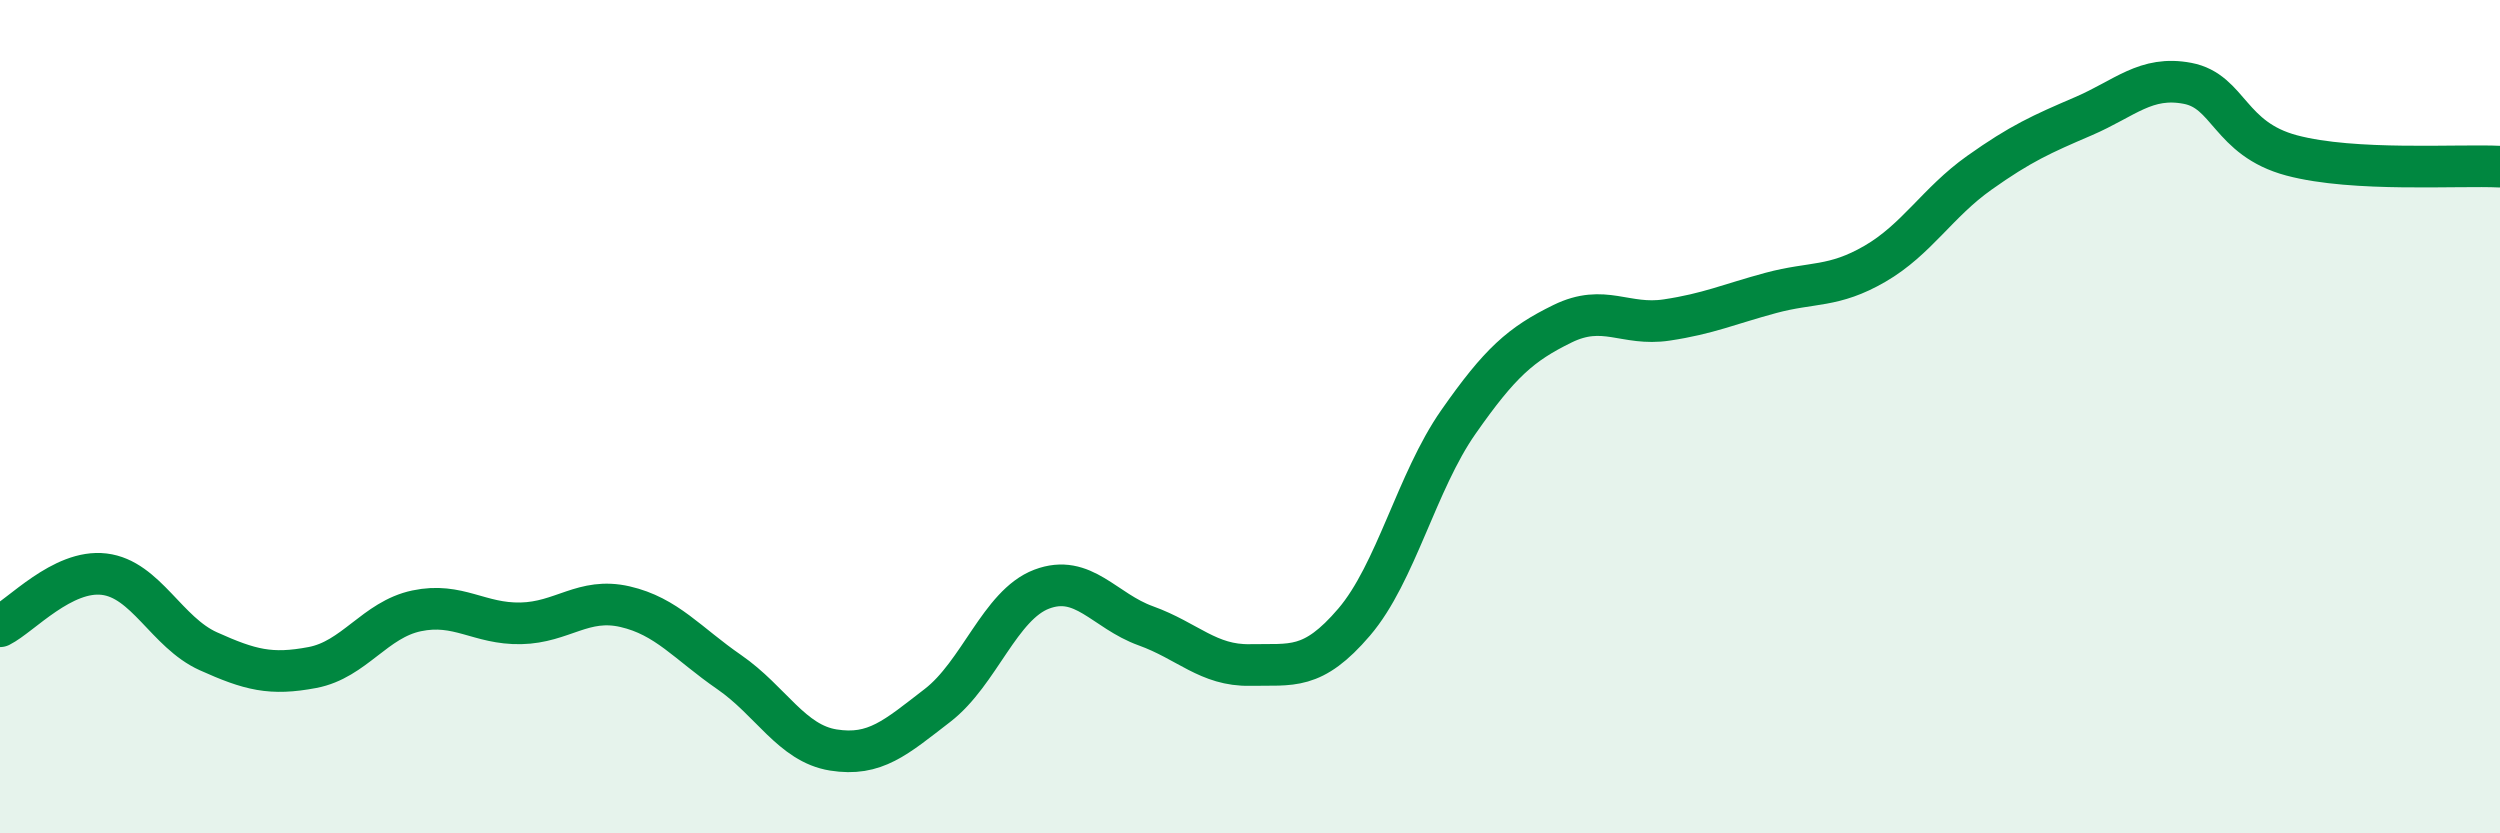
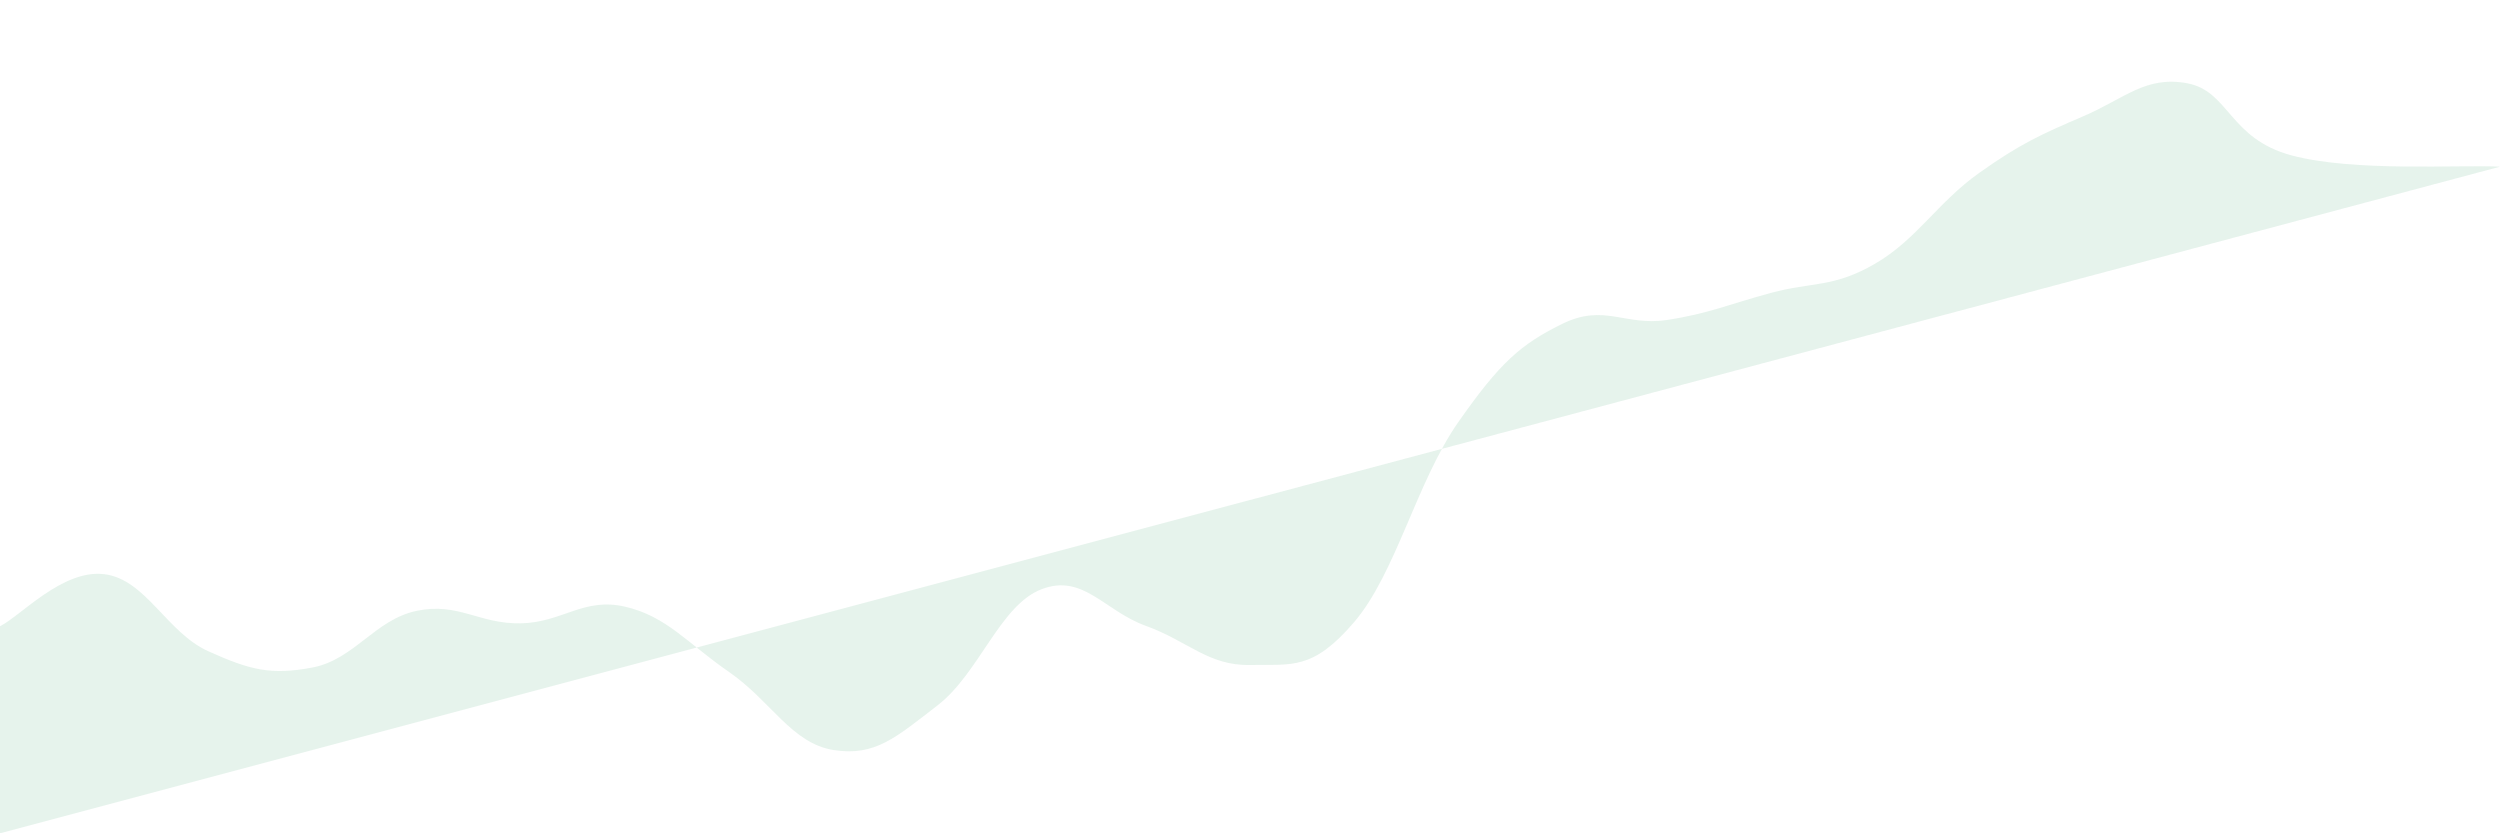
<svg xmlns="http://www.w3.org/2000/svg" width="60" height="20" viewBox="0 0 60 20">
-   <path d="M 0,15.03 C 0.5,14.78 1.5,13.66 2.5,13.78 C 3.5,13.9 4,15.18 5,15.63 C 6,16.08 6.5,16.21 7.5,16.02 C 8.5,15.83 9,14.87 10,14.66 C 11,14.45 11.5,14.98 12.5,14.96 C 13.5,14.94 14,14.33 15,14.56 C 16,14.79 16.5,15.44 17.5,16.13 C 18.5,16.82 19,17.84 20,18 C 21,18.16 21.5,17.7 22.5,16.93 C 23.5,16.16 24,14.52 25,14.14 C 26,13.76 26.5,14.66 27.5,15.02 C 28.5,15.38 29,15.98 30,15.96 C 31,15.94 31.5,16.1 32.5,14.93 C 33.5,13.76 34,11.56 35,10.13 C 36,8.7 36.5,8.26 37.5,7.77 C 38.5,7.28 39,7.83 40,7.68 C 41,7.53 41.5,7.3 42.5,7.03 C 43.5,6.76 44,6.91 45,6.33 C 46,5.75 46.5,4.86 47.5,4.15 C 48.5,3.44 49,3.22 50,2.79 C 51,2.36 51.5,1.81 52.5,2 C 53.5,2.19 53.5,3.33 55,3.73 C 56.5,4.13 59,3.95 60,4L60 20L0 20Z" fill="#008740" opacity="0.1" stroke-linecap="round" stroke-linejoin="round" />
-   <path d="M 0,15.03 C 0.5,14.78 1.5,13.66 2.5,13.78 C 3.5,13.9 4,15.18 5,15.63 C 6,16.08 6.5,16.21 7.5,16.02 C 8.5,15.83 9,14.87 10,14.66 C 11,14.45 11.5,14.98 12.5,14.96 C 13.5,14.94 14,14.33 15,14.56 C 16,14.79 16.5,15.44 17.5,16.13 C 18.5,16.82 19,17.84 20,18 C 21,18.16 21.5,17.7 22.5,16.93 C 23.5,16.16 24,14.52 25,14.14 C 26,13.76 26.5,14.66 27.5,15.02 C 28.5,15.38 29,15.98 30,15.96 C 31,15.94 31.5,16.1 32.5,14.93 C 33.5,13.76 34,11.56 35,10.13 C 36,8.7 36.5,8.26 37.5,7.77 C 38.5,7.28 39,7.83 40,7.68 C 41,7.53 41.5,7.3 42.5,7.03 C 43.5,6.76 44,6.91 45,6.33 C 46,5.75 46.5,4.86 47.5,4.15 C 48.5,3.44 49,3.22 50,2.79 C 51,2.36 51.5,1.81 52.5,2 C 53.5,2.19 53.5,3.33 55,3.73 C 56.5,4.13 59,3.95 60,4" stroke="#008740" stroke-width="1" fill="none" stroke-linecap="round" stroke-linejoin="round" />
+   <path d="M 0,15.03 C 0.5,14.78 1.5,13.66 2.5,13.78 C 3.5,13.9 4,15.18 5,15.63 C 6,16.08 6.5,16.21 7.5,16.02 C 8.5,15.83 9,14.87 10,14.66 C 11,14.45 11.5,14.98 12.5,14.96 C 13.5,14.94 14,14.33 15,14.56 C 16,14.79 16.5,15.44 17.5,16.13 C 18.5,16.82 19,17.84 20,18 C 21,18.16 21.5,17.7 22.5,16.93 C 23.5,16.16 24,14.52 25,14.14 C 26,13.76 26.5,14.66 27.5,15.02 C 28.5,15.38 29,15.98 30,15.96 C 31,15.94 31.5,16.1 32.5,14.93 C 33.5,13.76 34,11.56 35,10.13 C 36,8.7 36.5,8.26 37.5,7.77 C 38.5,7.28 39,7.83 40,7.68 C 41,7.53 41.5,7.3 42.5,7.03 C 43.5,6.76 44,6.91 45,6.33 C 46,5.75 46.5,4.86 47.5,4.15 C 48.5,3.44 49,3.22 50,2.79 C 51,2.36 51.5,1.81 52.5,2 C 53.5,2.19 53.5,3.33 55,3.73 C 56.5,4.13 59,3.95 60,4L0 20Z" fill="#008740" opacity="0.1" stroke-linecap="round" stroke-linejoin="round" />
</svg>